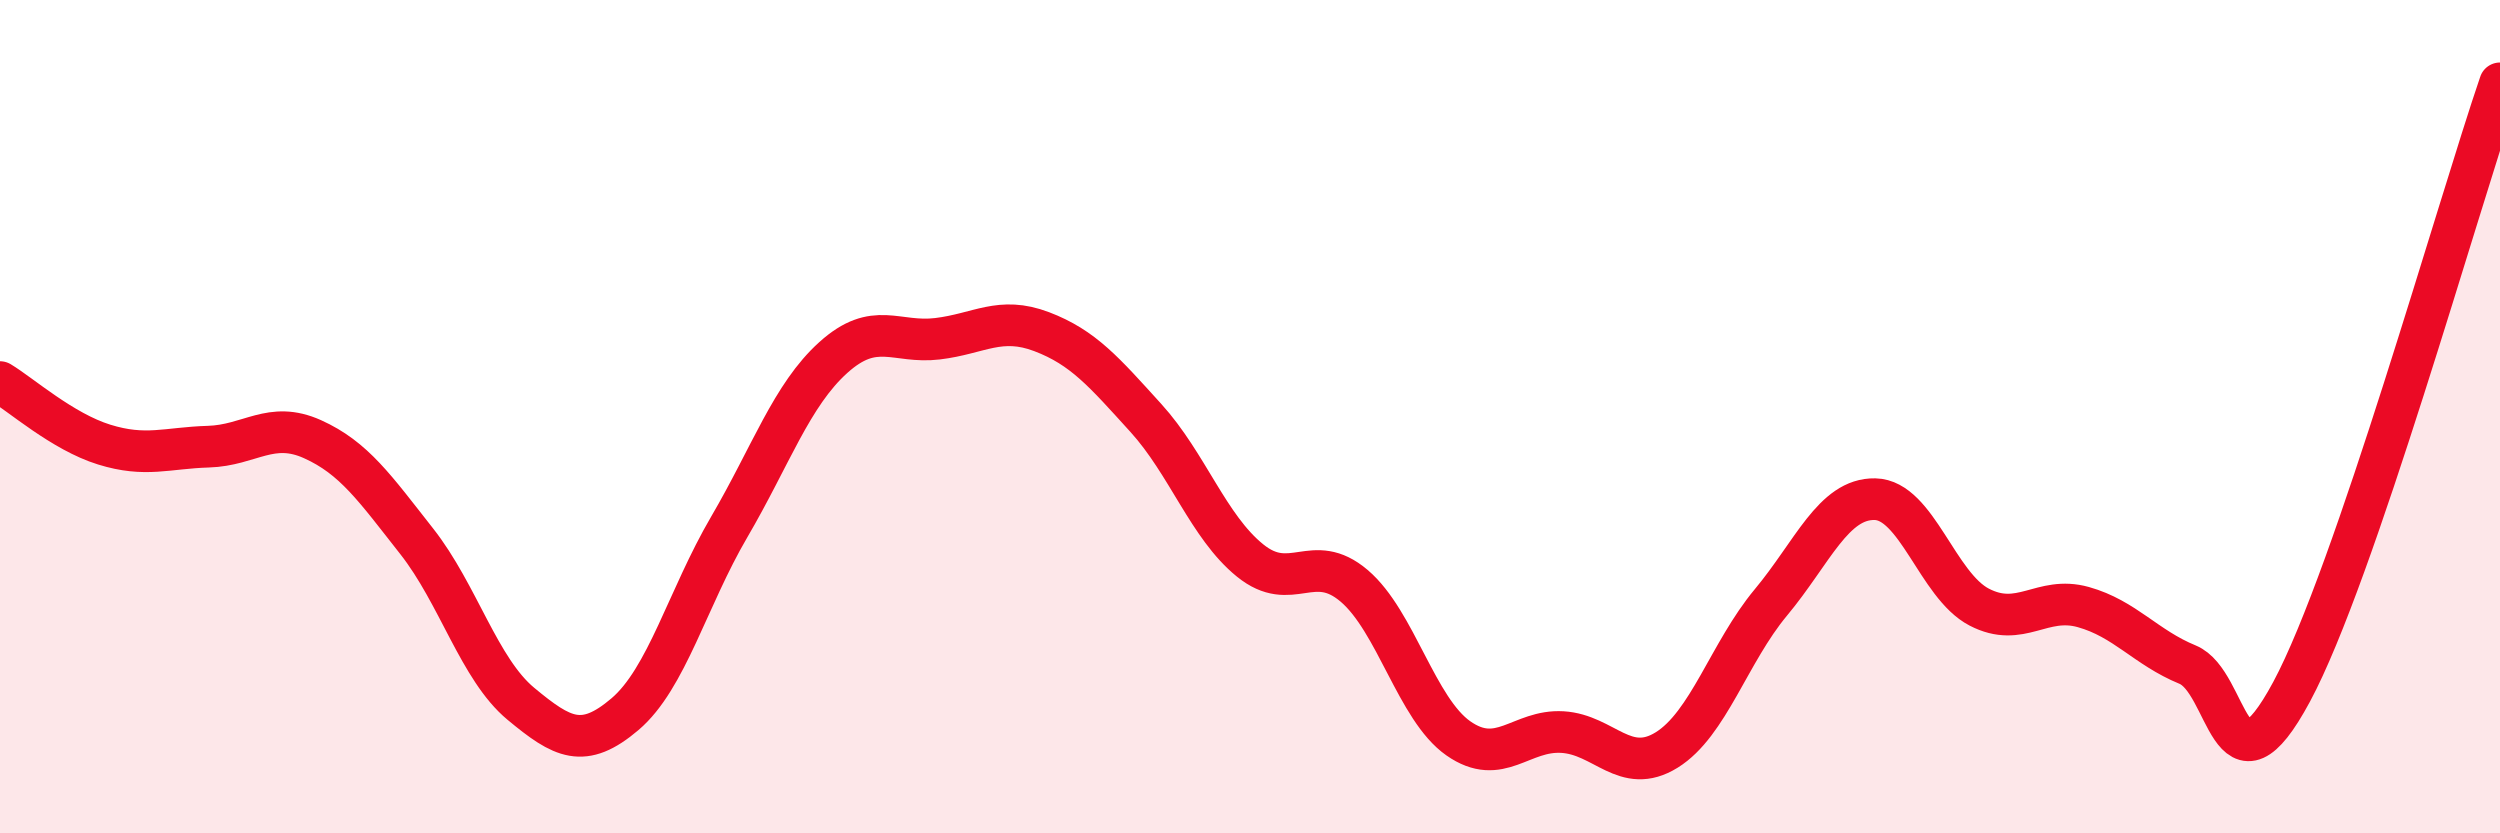
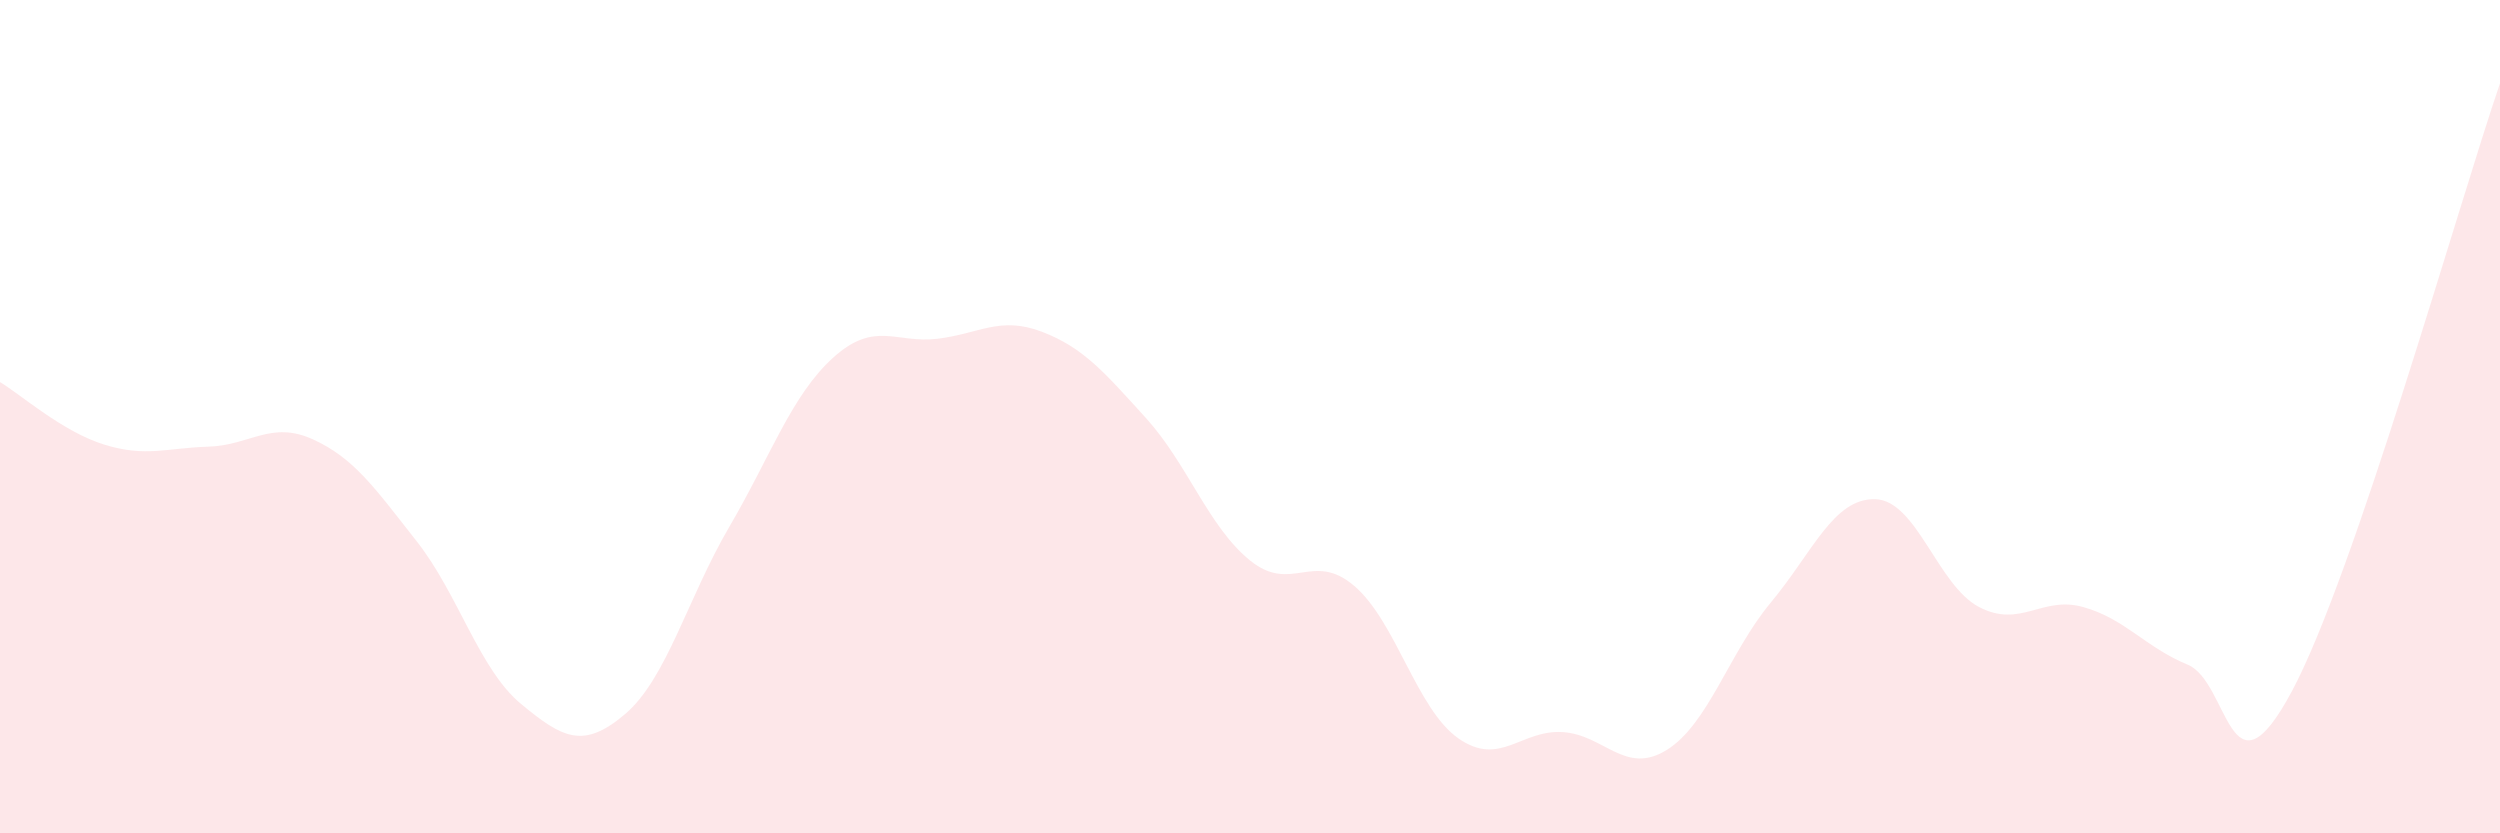
<svg xmlns="http://www.w3.org/2000/svg" width="60" height="20" viewBox="0 0 60 20">
  <path d="M 0,9.17 C 0.5,9.47 1.5,10.36 2.5,10.67 C 3.5,10.98 4,10.75 5,10.72 C 6,10.69 6.5,10.09 7.5,10.54 C 8.5,10.99 9,11.72 10,12.99 C 11,14.26 11.5,16.06 12.5,16.89 C 13.5,17.72 14,17.99 15,17.14 C 16,16.29 16.5,14.36 17.5,12.65 C 18.5,10.94 19,9.48 20,8.58 C 21,7.68 21.5,8.25 22.5,8.13 C 23.5,8.01 24,7.58 25,7.96 C 26,8.34 26.5,8.93 27.5,10.03 C 28.5,11.13 29,12.64 30,13.45 C 31,14.26 31.5,13.21 32.5,14.06 C 33.5,14.91 34,17.02 35,17.72 C 36,18.42 36.5,17.51 37.5,17.57 C 38.5,17.63 39,18.62 40,18 C 41,17.38 41.5,15.66 42.5,14.46 C 43.5,13.26 44,11.96 45,11.98 C 46,12 46.5,14.05 47.5,14.57 C 48.5,15.09 49,14.29 50,14.57 C 51,14.85 51.5,15.54 52.5,15.95 C 53.5,16.36 53.5,19.39 55,16.6 C 56.5,13.81 59,4.92 60,2L60 20L0 20Z" fill="#EB0A25" opacity="0.1" stroke-linecap="round" stroke-linejoin="round" />
-   <path d="M 0,9.17 C 0.5,9.47 1.5,10.36 2.5,10.67 C 3.5,10.98 4,10.75 5,10.72 C 6,10.69 6.5,10.09 7.5,10.54 C 8.5,10.99 9,11.72 10,12.99 C 11,14.26 11.5,16.06 12.5,16.89 C 13.5,17.72 14,17.99 15,17.14 C 16,16.29 16.5,14.36 17.5,12.65 C 18.5,10.94 19,9.48 20,8.58 C 21,7.68 21.5,8.25 22.5,8.13 C 23.5,8.01 24,7.58 25,7.96 C 26,8.34 26.5,8.93 27.5,10.03 C 28.5,11.13 29,12.64 30,13.45 C 31,14.26 31.5,13.21 32.5,14.06 C 33.5,14.91 34,17.02 35,17.72 C 36,18.42 36.5,17.51 37.5,17.57 C 38.5,17.63 39,18.62 40,18 C 41,17.38 41.5,15.66 42.5,14.46 C 43.5,13.26 44,11.96 45,11.98 C 46,12 46.5,14.05 47.5,14.57 C 48.5,15.09 49,14.29 50,14.57 C 51,14.85 51.5,15.54 52.5,15.95 C 53.5,16.36 53.5,19.39 55,16.6 C 56.5,13.81 59,4.92 60,2" stroke="#EB0A25" stroke-width="1" fill="none" stroke-linecap="round" stroke-linejoin="round" />
</svg>